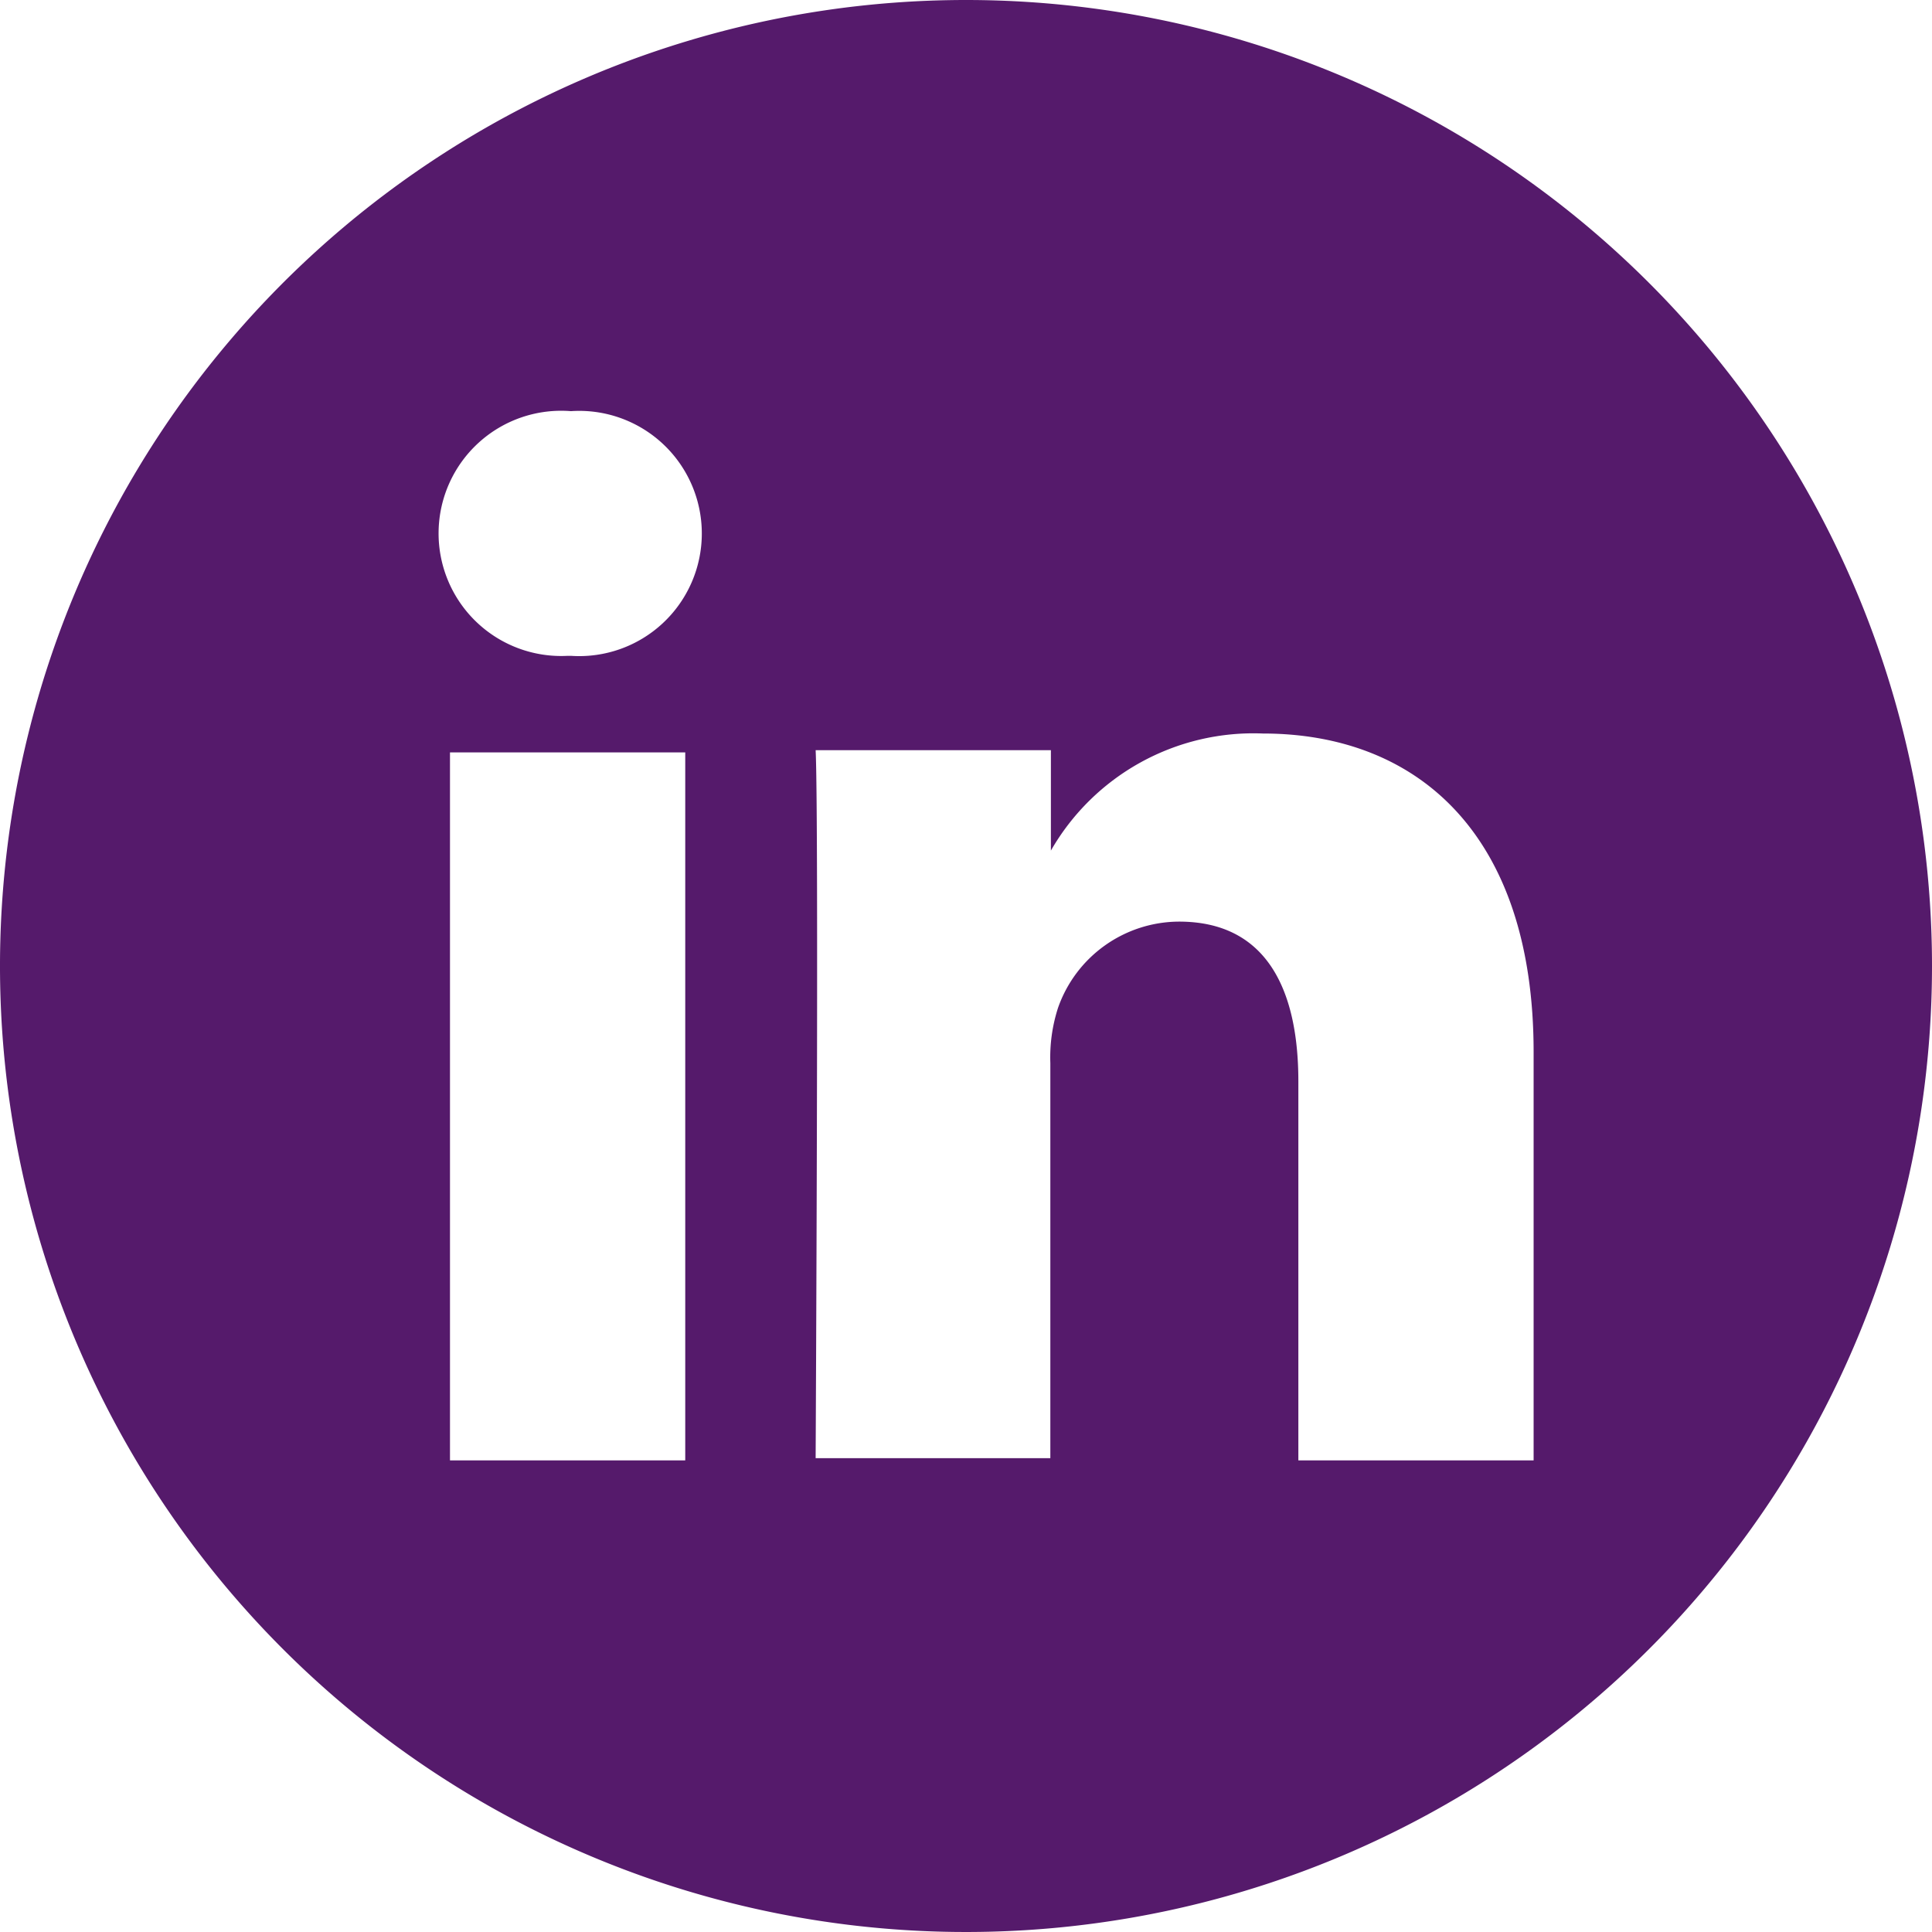
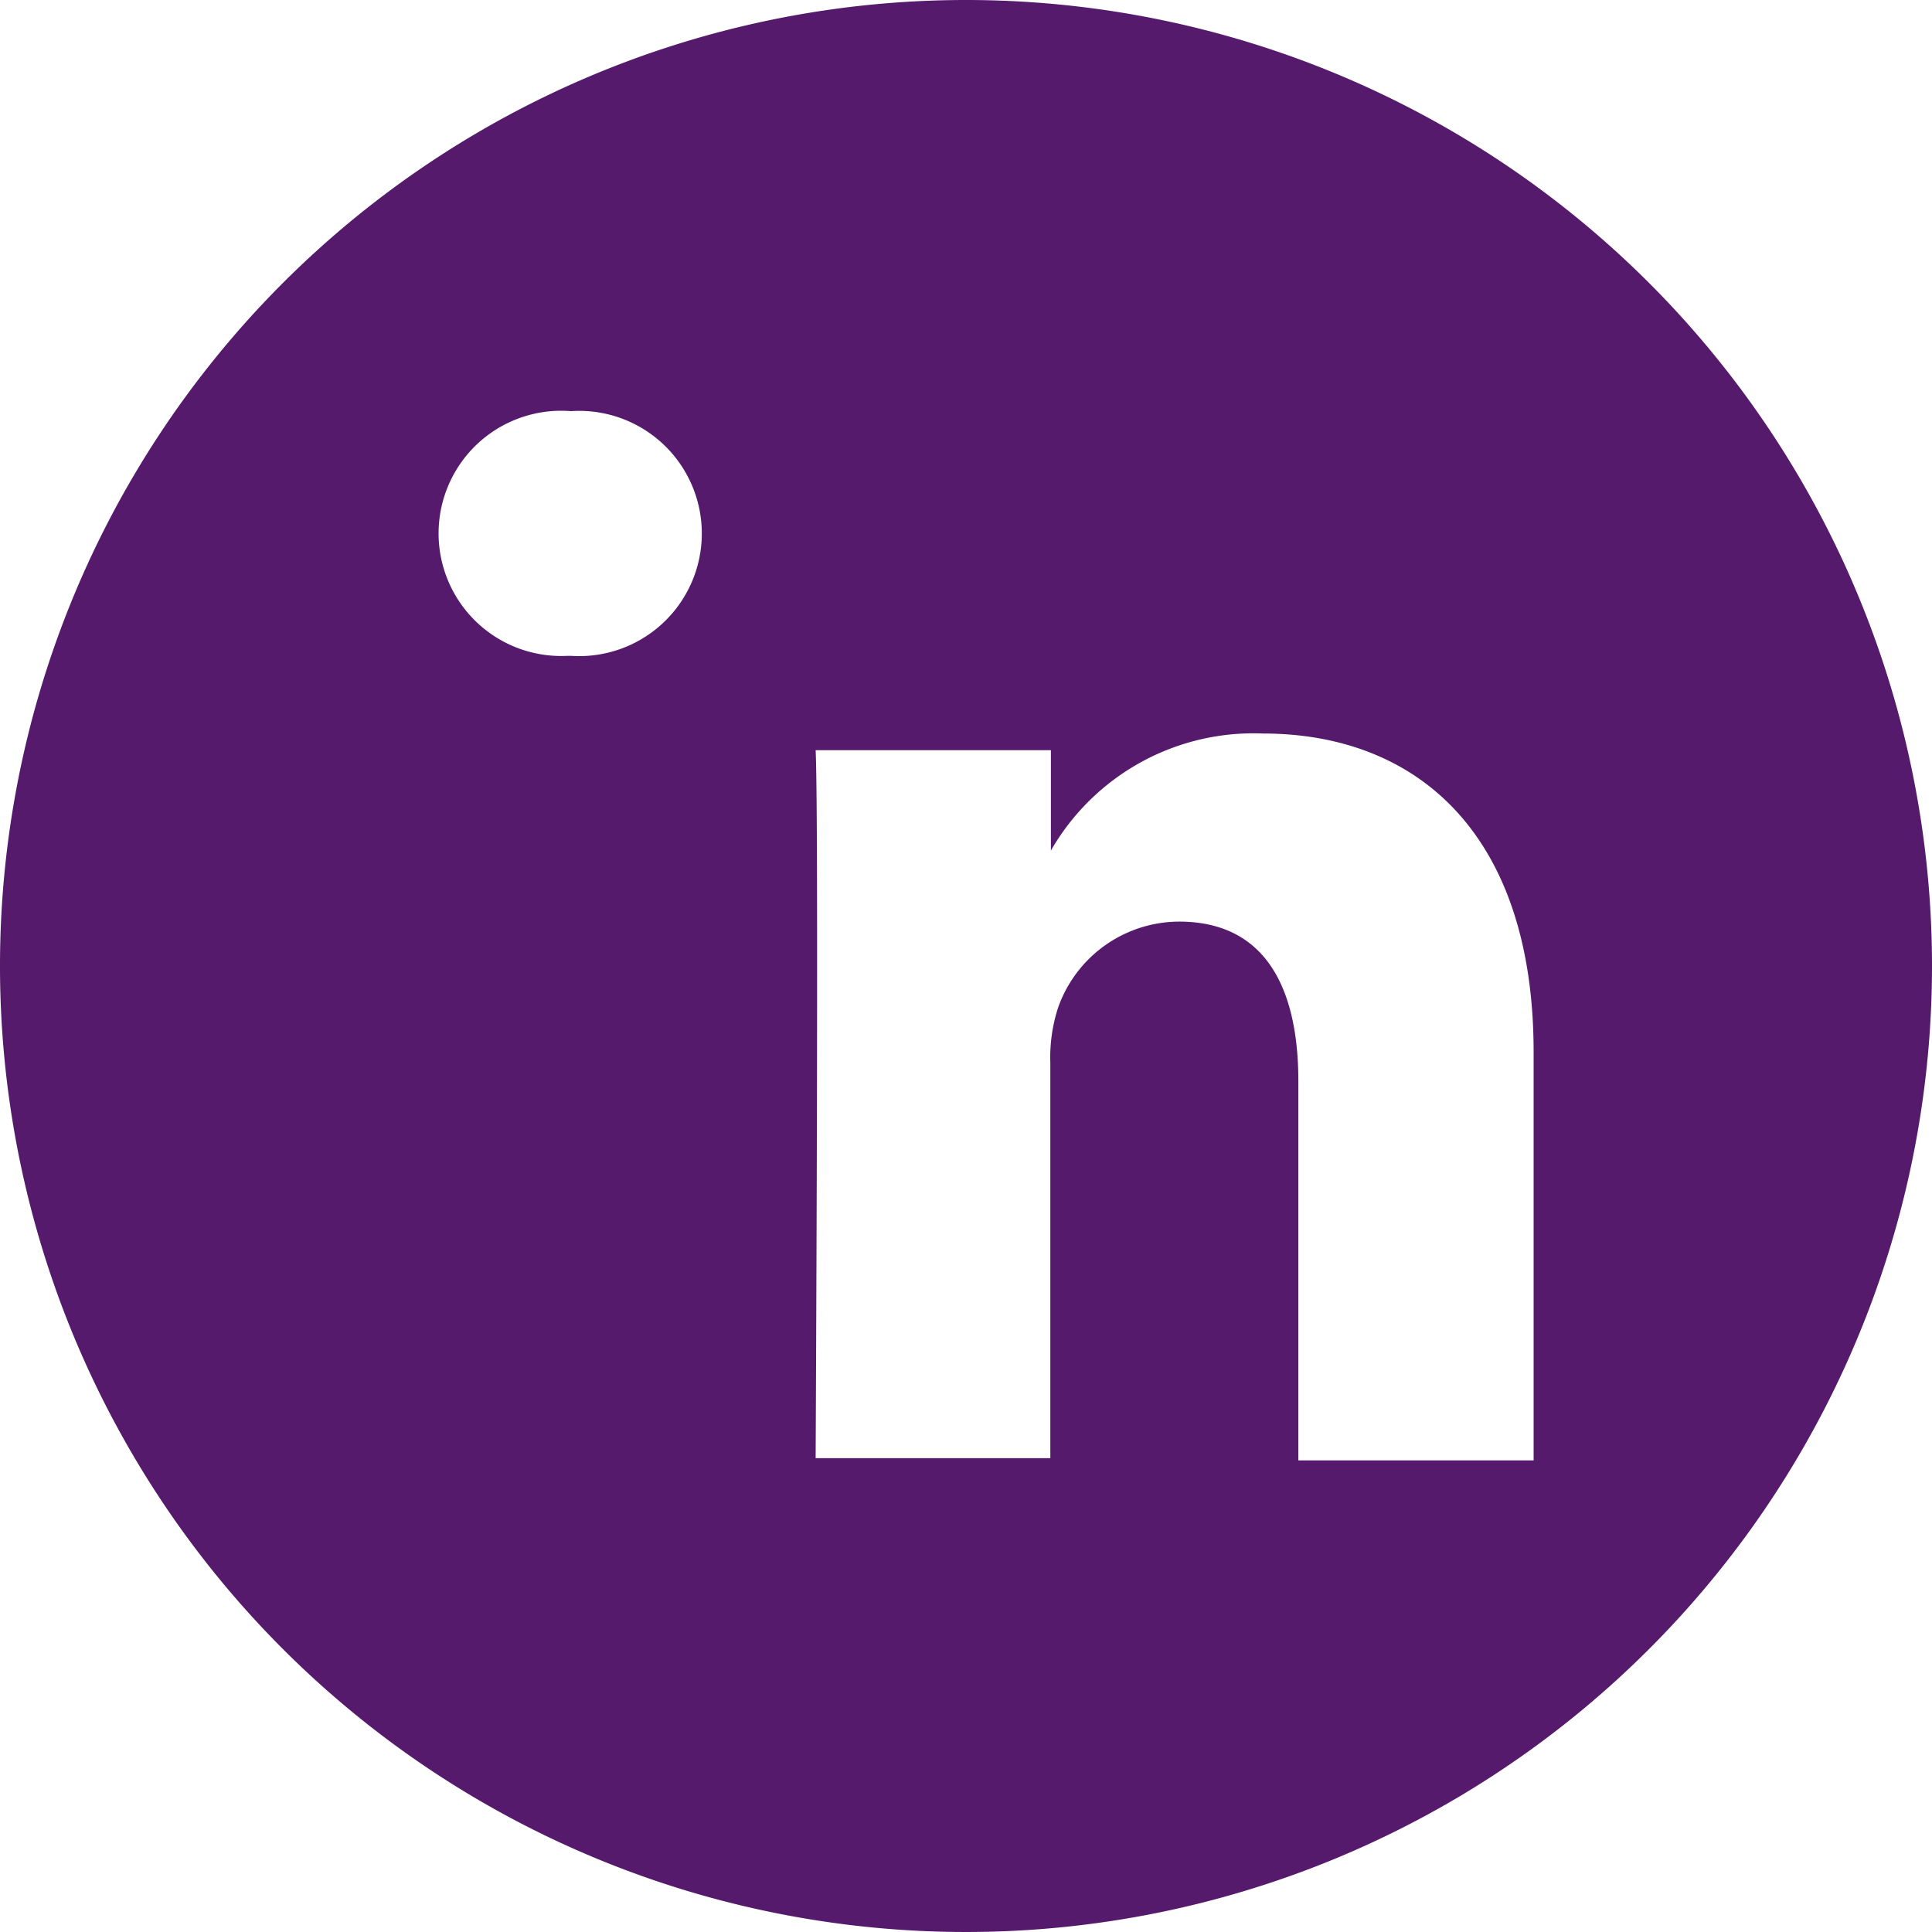
<svg xmlns="http://www.w3.org/2000/svg" viewBox="0 0 34.82 34.82">
  <defs>
    <style>.cls-1{fill:#551a6b;}</style>
  </defs>
  <title>linkedin-side</title>
  <g id="Layer_2" data-name="Layer 2">
    <g id="Layer_1-2" data-name="Layer 1">
-       <path class="cls-1" d="M17.41,0A17.41,17.41,0,1,0,34.82,17.41,17.41,17.41,0,0,0,17.41,0ZM12.35,26.32H8.11V13.56h4.24Zm-2.12-14.5h0a2.21,2.21,0,1,1,.06-4.41,2.21,2.21,0,1,1,0,4.41Zm17.41,14.5H23.4V19.49c0-1.71-.61-2.88-2.15-2.88a2.32,2.32,0,0,0-2.18,1.55,2.9,2.9,0,0,0-.14,1v7.12H14.7s.06-11.56,0-12.76h4.24v1.81a4.21,4.21,0,0,1,3.82-2.11c2.79,0,4.88,1.82,4.88,5.74Z" />
+       <path class="cls-1" d="M17.41,0A17.41,17.41,0,1,0,34.82,17.41,17.41,17.41,0,0,0,17.41,0ZM12.35,26.32H8.11h4.24Zm-2.12-14.5h0a2.21,2.21,0,1,1,.06-4.41,2.21,2.21,0,1,1,0,4.41Zm17.41,14.5H23.4V19.49c0-1.71-.61-2.88-2.15-2.88a2.32,2.32,0,0,0-2.18,1.55,2.9,2.9,0,0,0-.14,1v7.12H14.7s.06-11.56,0-12.76h4.24v1.81a4.21,4.21,0,0,1,3.82-2.11c2.79,0,4.88,1.82,4.88,5.74Z" />
    </g>
  </g>
</svg>